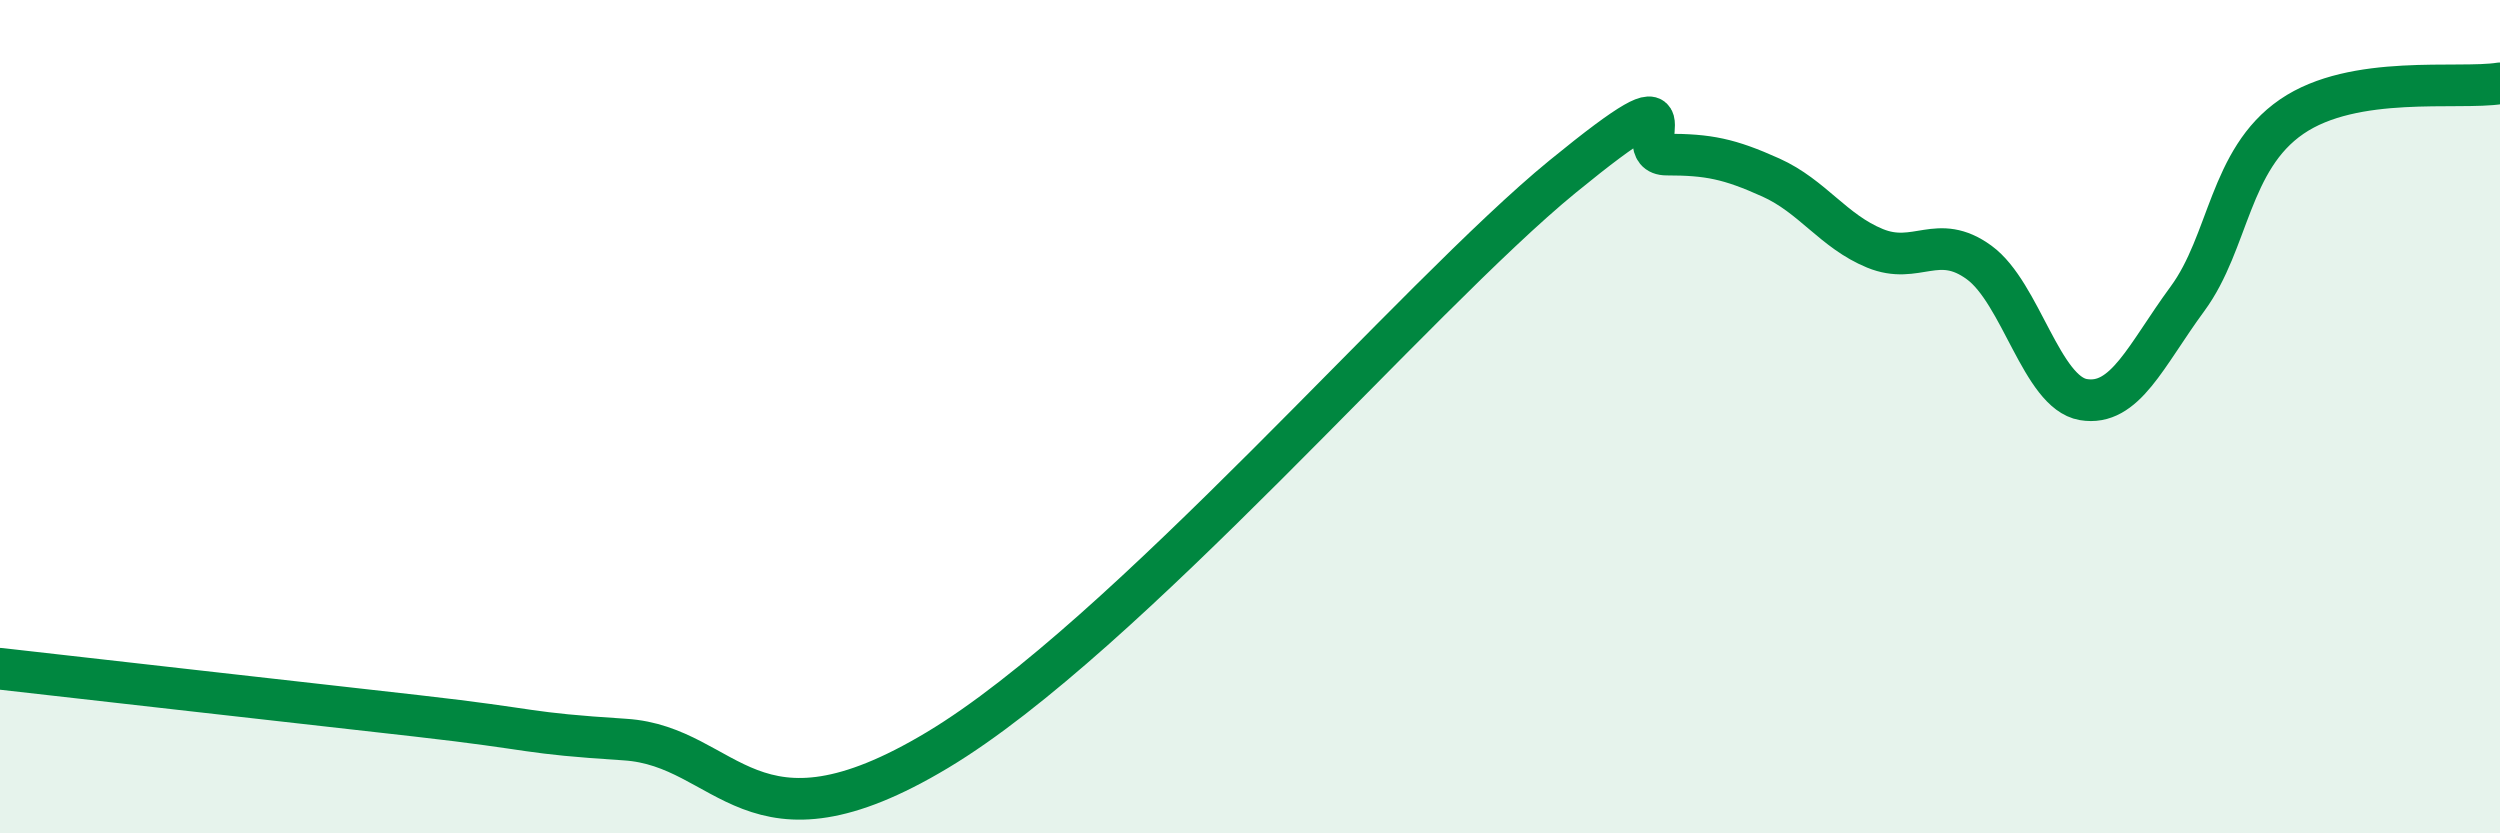
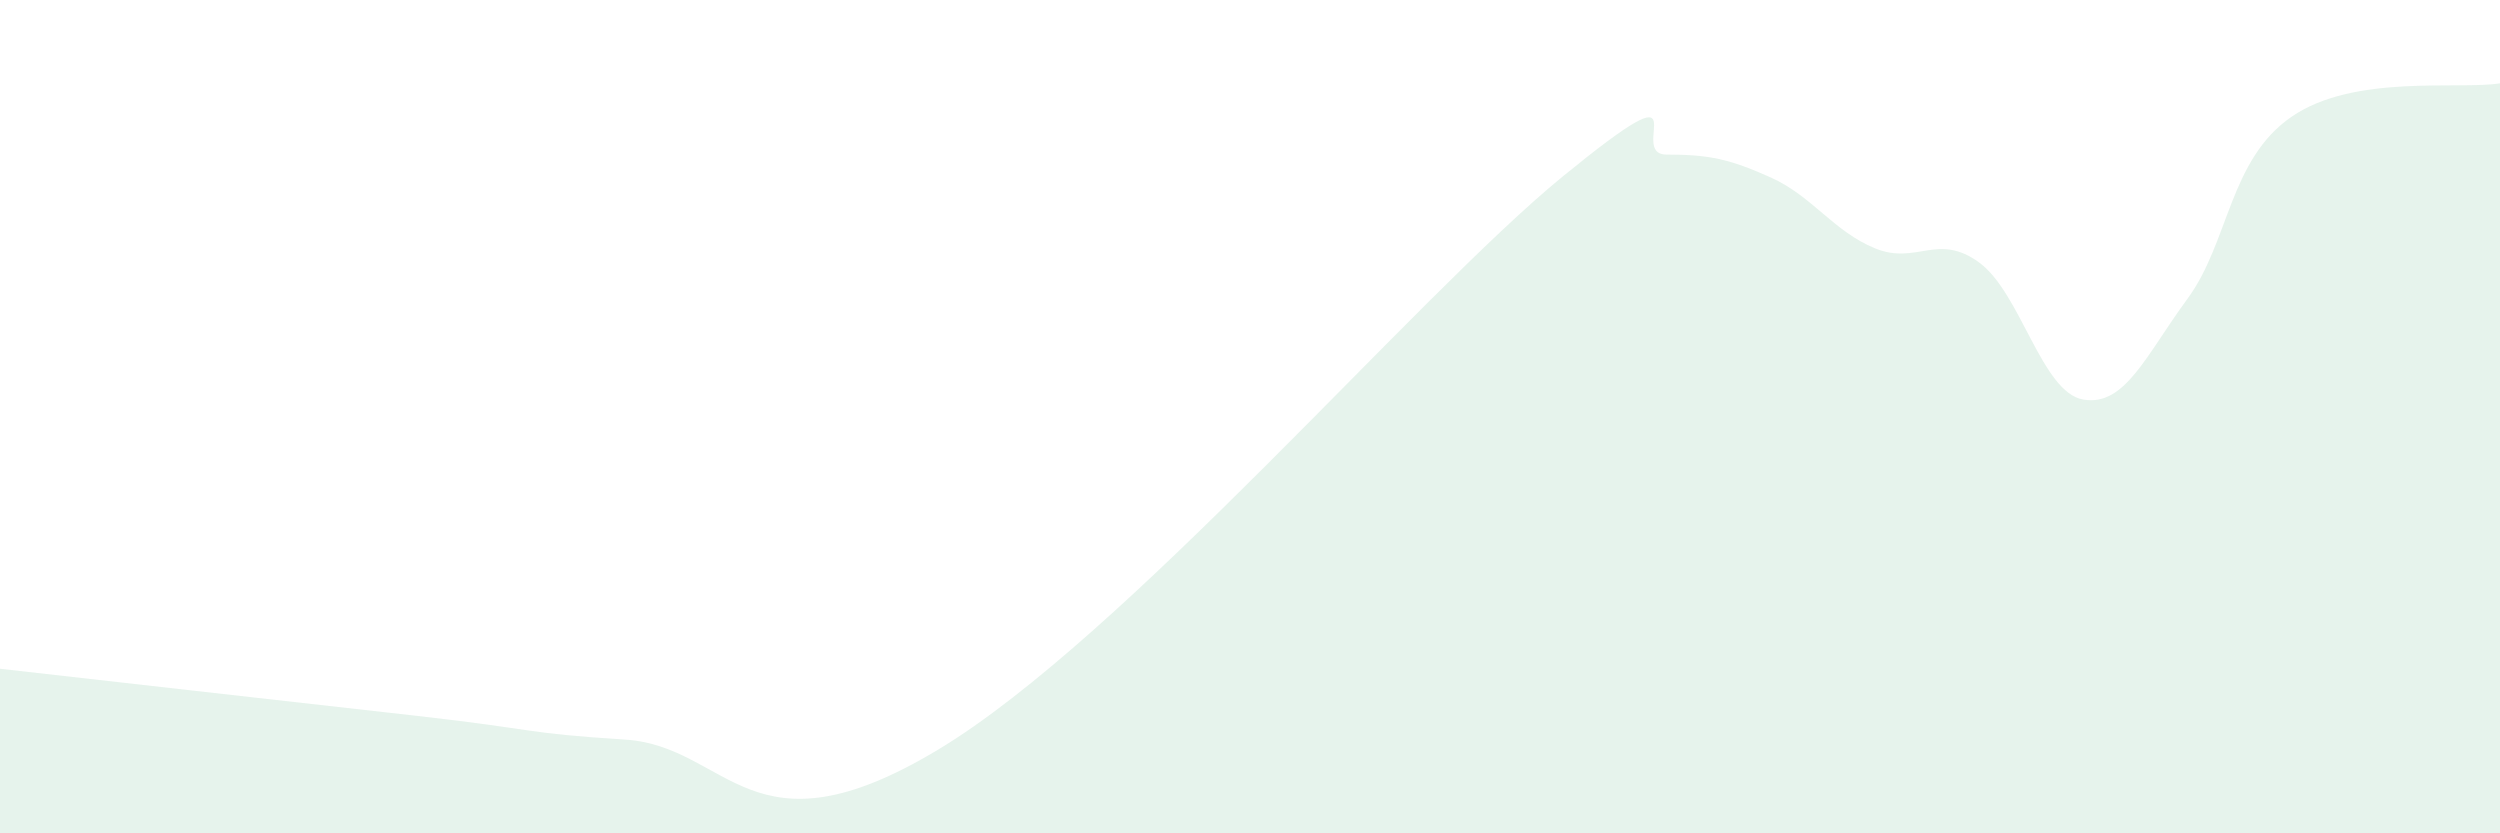
<svg xmlns="http://www.w3.org/2000/svg" width="60" height="20" viewBox="0 0 60 20">
  <path d="M 0,16.05 C 2,16.28 7,16.84 10,17.18 C 13,17.52 12.5,17.59 15,17.75 C 17.5,17.91 18,20.7 22.5,18 C 27,15.3 34,7.1 37.5,4.24 C 41,1.38 39,3.71 40,3.71 C 41,3.71 41.5,3.81 42.5,4.26 C 43.5,4.71 44,5.55 45,5.96 C 46,6.37 46.5,5.57 47.5,6.3 C 48.5,7.03 49,9.42 50,9.59 C 51,9.76 51.5,8.53 52.5,7.17 C 53.5,5.81 53.5,3.83 55,2.8 C 56.5,1.77 59,2.16 60,2L60 20L0 20Z" fill="#008740" opacity="0.1" stroke-linecap="round" stroke-linejoin="round" />
-   <path d="M 0,16.05 C 2,16.28 7,16.84 10,17.18 C 13,17.52 12.5,17.59 15,17.75 C 17.5,17.91 18,20.7 22.5,18 C 27,15.3 34,7.1 37.5,4.24 C 41,1.38 39,3.71 40,3.71 C 41,3.71 41.5,3.81 42.5,4.26 C 43.5,4.71 44,5.55 45,5.96 C 46,6.37 46.5,5.57 47.5,6.3 C 48.5,7.03 49,9.42 50,9.59 C 51,9.76 51.5,8.53 52.5,7.17 C 53.5,5.81 53.5,3.83 55,2.8 C 56.5,1.77 59,2.16 60,2" stroke="#008740" stroke-width="1" fill="none" stroke-linecap="round" stroke-linejoin="round" />
</svg>